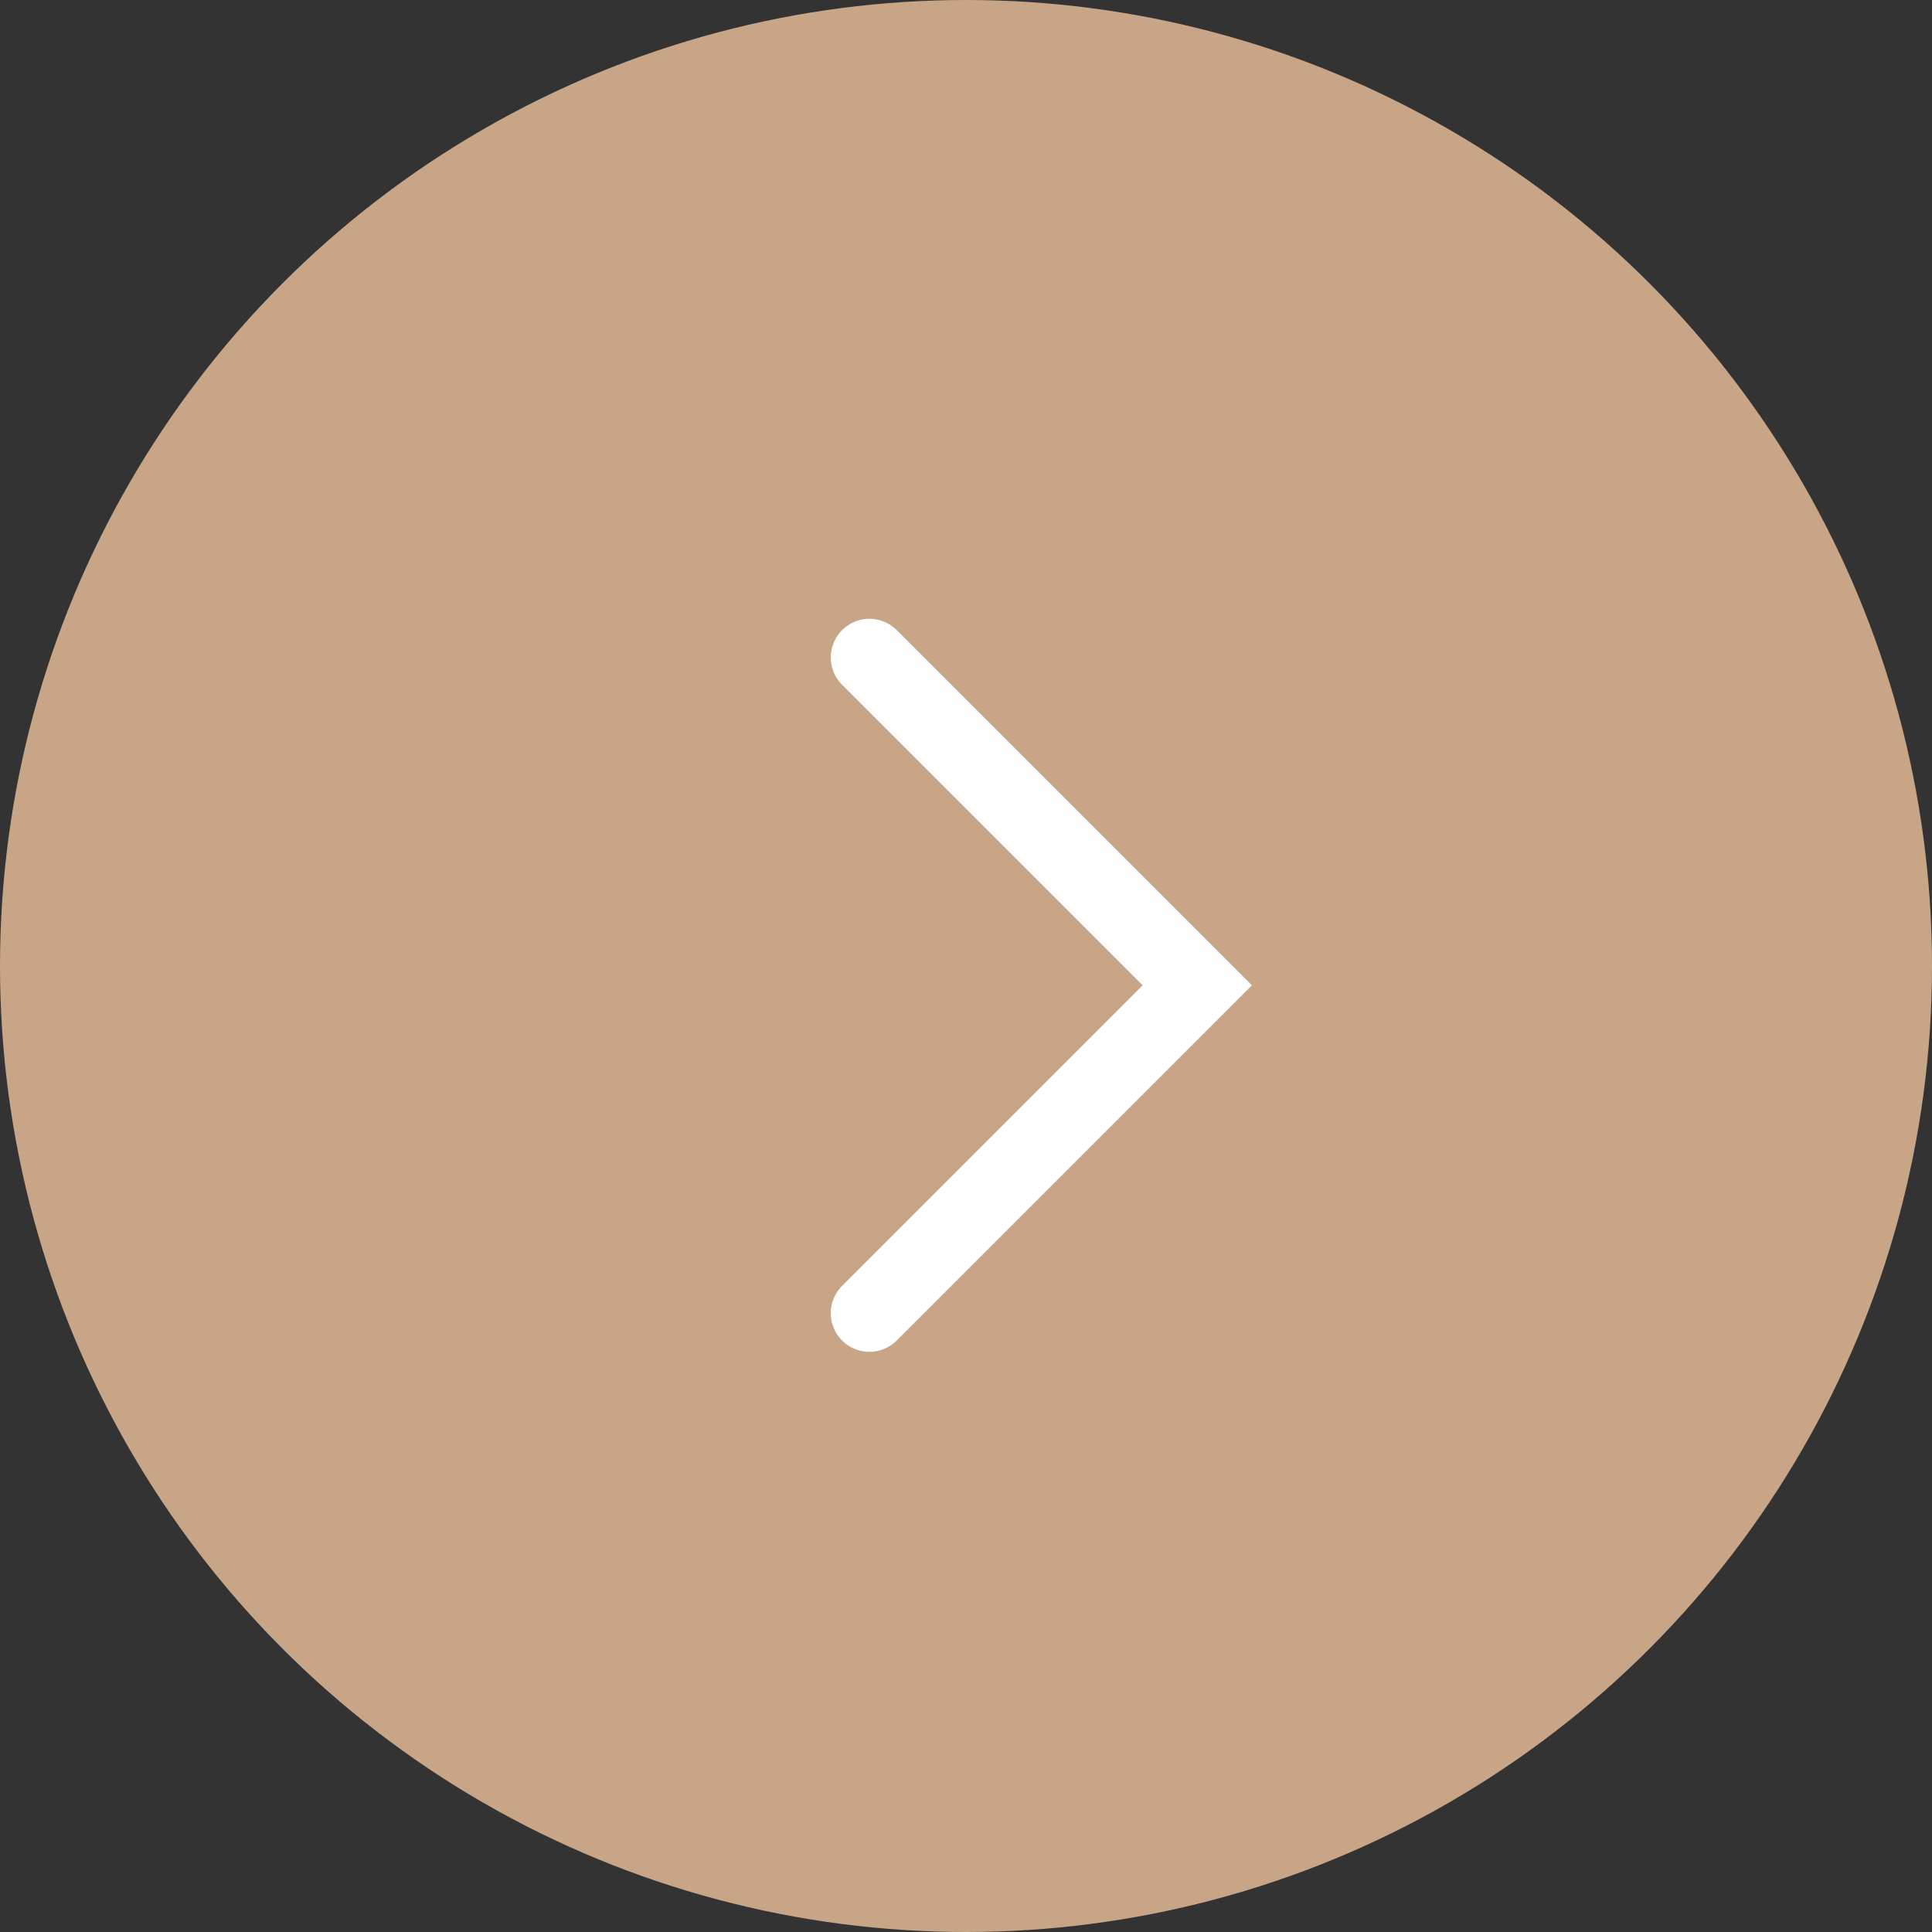
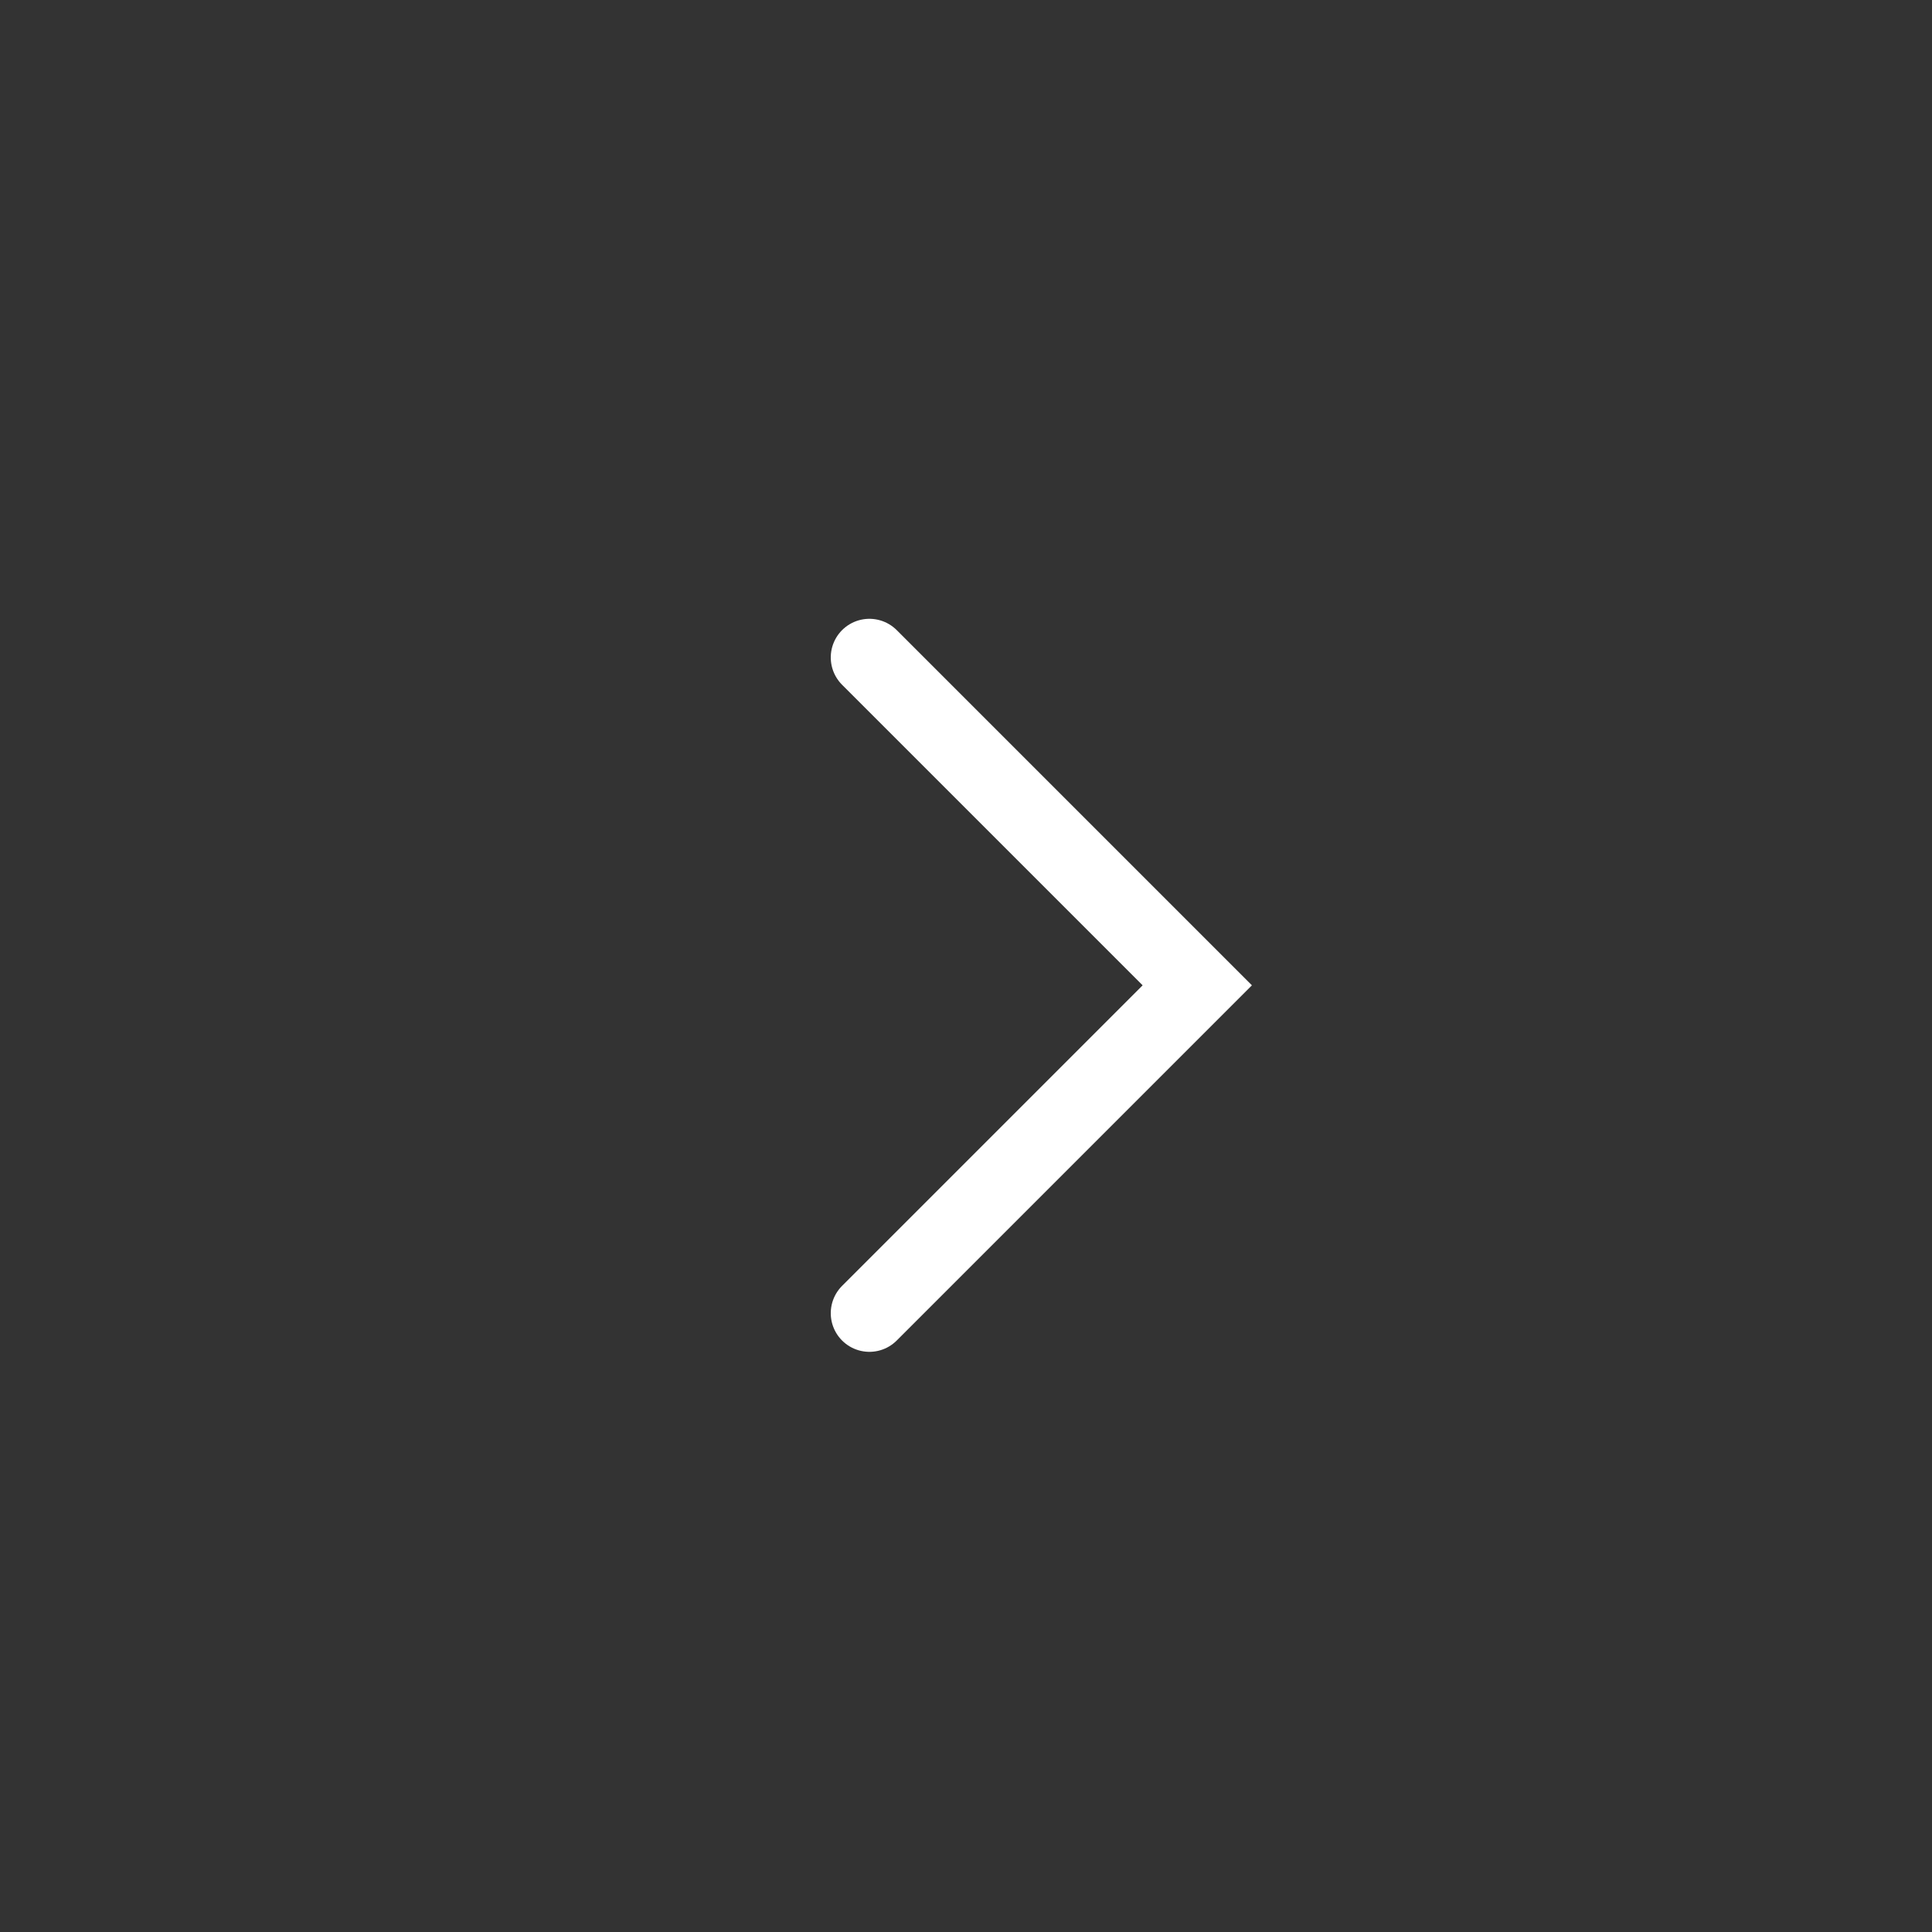
<svg xmlns="http://www.w3.org/2000/svg" width="50px" height="50px" viewBox="0 0 50 50" version="1.1">
  <rect x="0" y="0" width="50" height="50" fill="#333333" stroke="none" />
  <title>Group 5 Copy</title>
  <g id="Page-1" stroke="none" stroke-width="1" fill="none" fill-rule="evenodd">
    <g id="Startseite" transform="translate(-430, -4637)">
      <g id="Group-3" transform="translate(0, 4320)">
        <g id="Group-6" transform="translate(369, 134)">
          <g id="Group-5-Copy" transform="translate(61, 183)">
-             <circle id="Oval" fill="#C8A587" cx="25" cy="25" r="25" />
            <polyline id="Rectangle" stroke="#FFFFFF" stroke-width="2" stroke-linecap="round" transform="translate(22.5, 25.5) rotate(-45) translate(-22.5, -25.5) " points="28.5 19.5 28.5 31.5 16.5 31.5" />
          </g>
        </g>
      </g>
    </g>
  </g>
</svg>